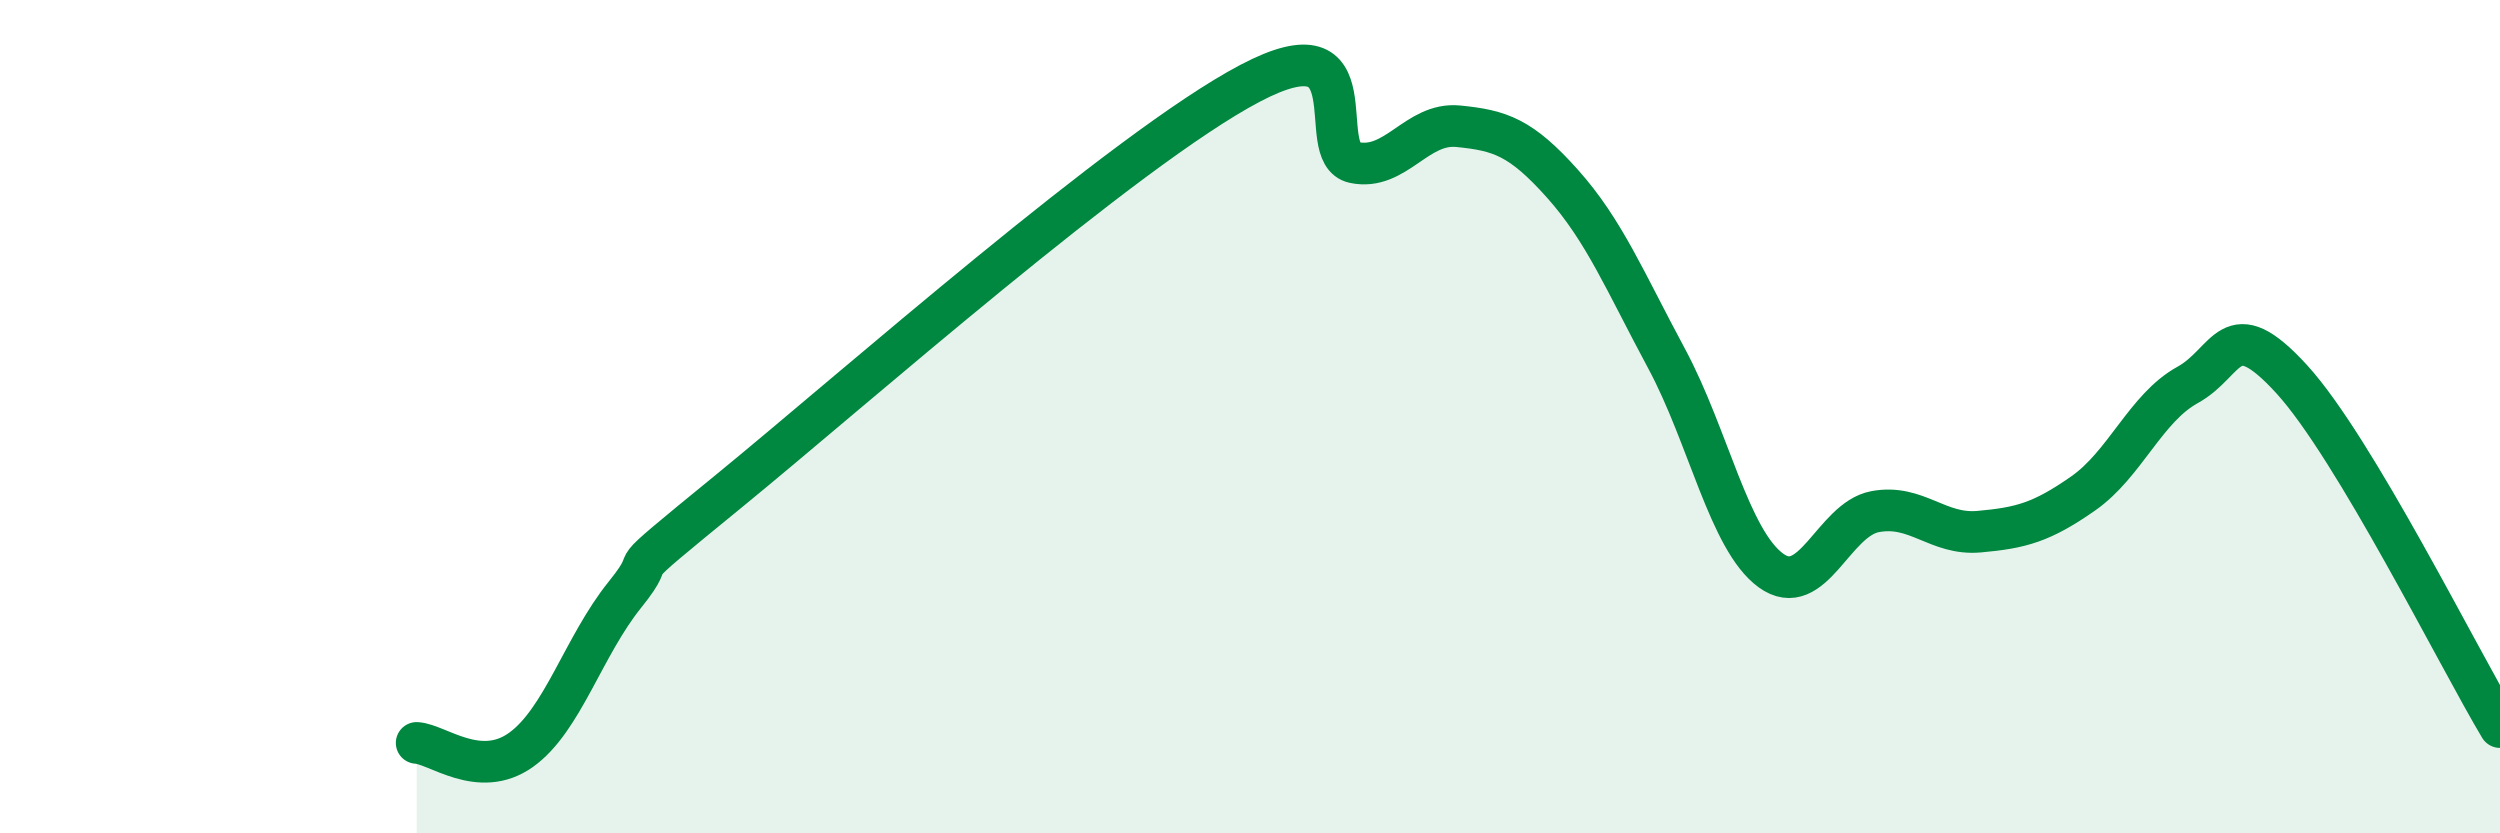
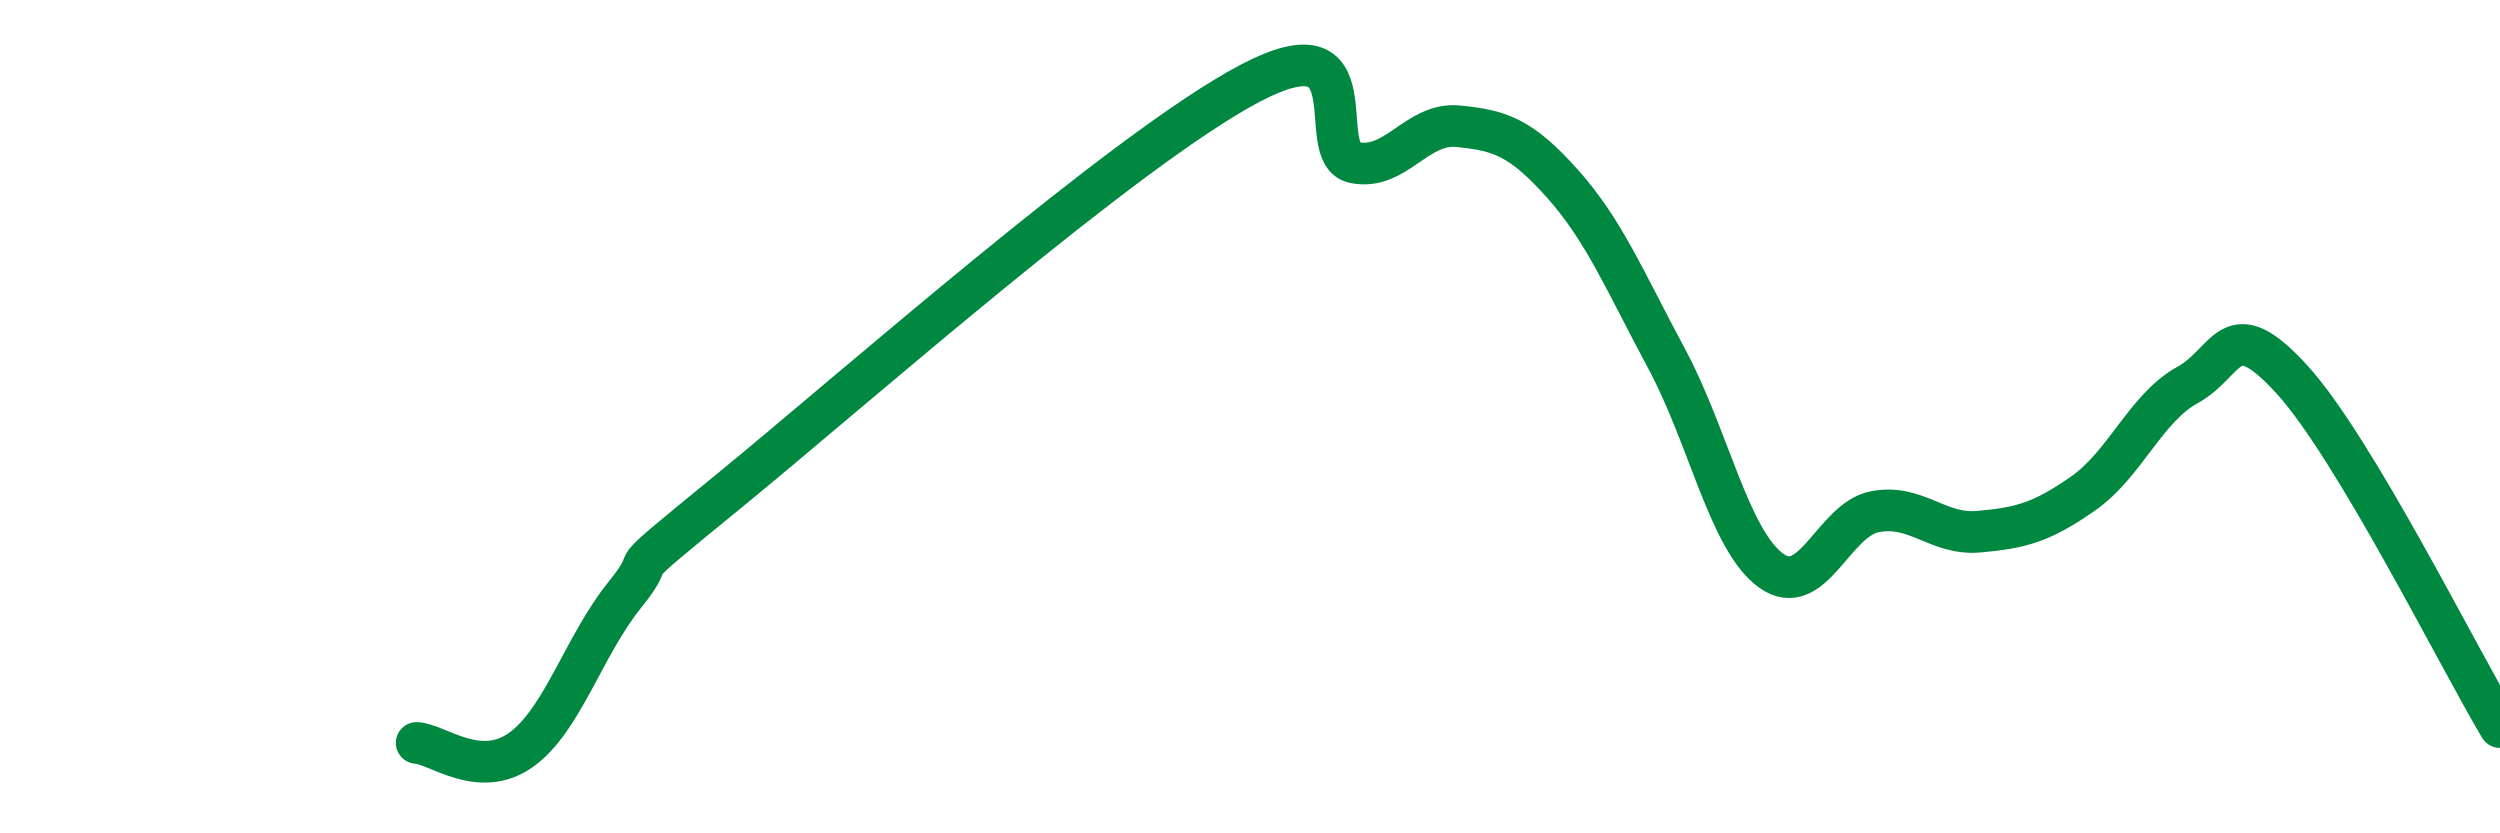
<svg xmlns="http://www.w3.org/2000/svg" width="60" height="20" viewBox="0 0 60 20">
-   <path d="M 10,17.83 C 10.5,17.86 11.5,18.71 12.5,18 C 13.5,17.29 14,15.51 15,14.27 C 16,13.03 14.5,14.23 17.5,11.78 C 20.5,9.33 27,3.58 30,2 C 33,0.42 31.5,3.69 32.5,3.9 C 33.5,4.11 34,2.93 35,3.03 C 36,3.13 36.5,3.29 37.5,4.41 C 38.5,5.53 39,6.75 40,8.61 C 41,10.47 41.5,12.96 42.5,13.69 C 43.5,14.42 44,12.47 45,12.28 C 46,12.09 46.5,12.85 47.5,12.76 C 48.5,12.67 49,12.54 50,11.84 C 51,11.14 51.5,9.79 52.5,9.24 C 53.5,8.69 53.5,7.46 55,9.1 C 56.5,10.74 59,15.78 60,17.45L60 20L10 20Z" fill="#008740" opacity="0.1" stroke-linecap="round" stroke-linejoin="round" />
  <path d="M 10,17.83 C 10.5,17.86 11.5,18.71 12.5,18 C 13.5,17.29 14,15.51 15,14.27 C 16,13.03 14.5,14.23 17.5,11.78 C 20.5,9.33 27,3.58 30,2 C 33,0.42 31.5,3.69 32.5,3.9 C 33.5,4.11 34,2.93 35,3.03 C 36,3.13 36.5,3.29 37.5,4.41 C 38.5,5.53 39,6.75 40,8.61 C 41,10.47 41.5,12.96 42.5,13.69 C 43.5,14.42 44,12.47 45,12.28 C 46,12.09 46.5,12.85 47.5,12.76 C 48.5,12.67 49,12.54 50,11.84 C 51,11.14 51.5,9.79 52.5,9.24 C 53.5,8.69 53.5,7.46 55,9.1 C 56.5,10.74 59,15.78 60,17.45" stroke="#008740" stroke-width="1" fill="none" stroke-linecap="round" stroke-linejoin="round" />
</svg>